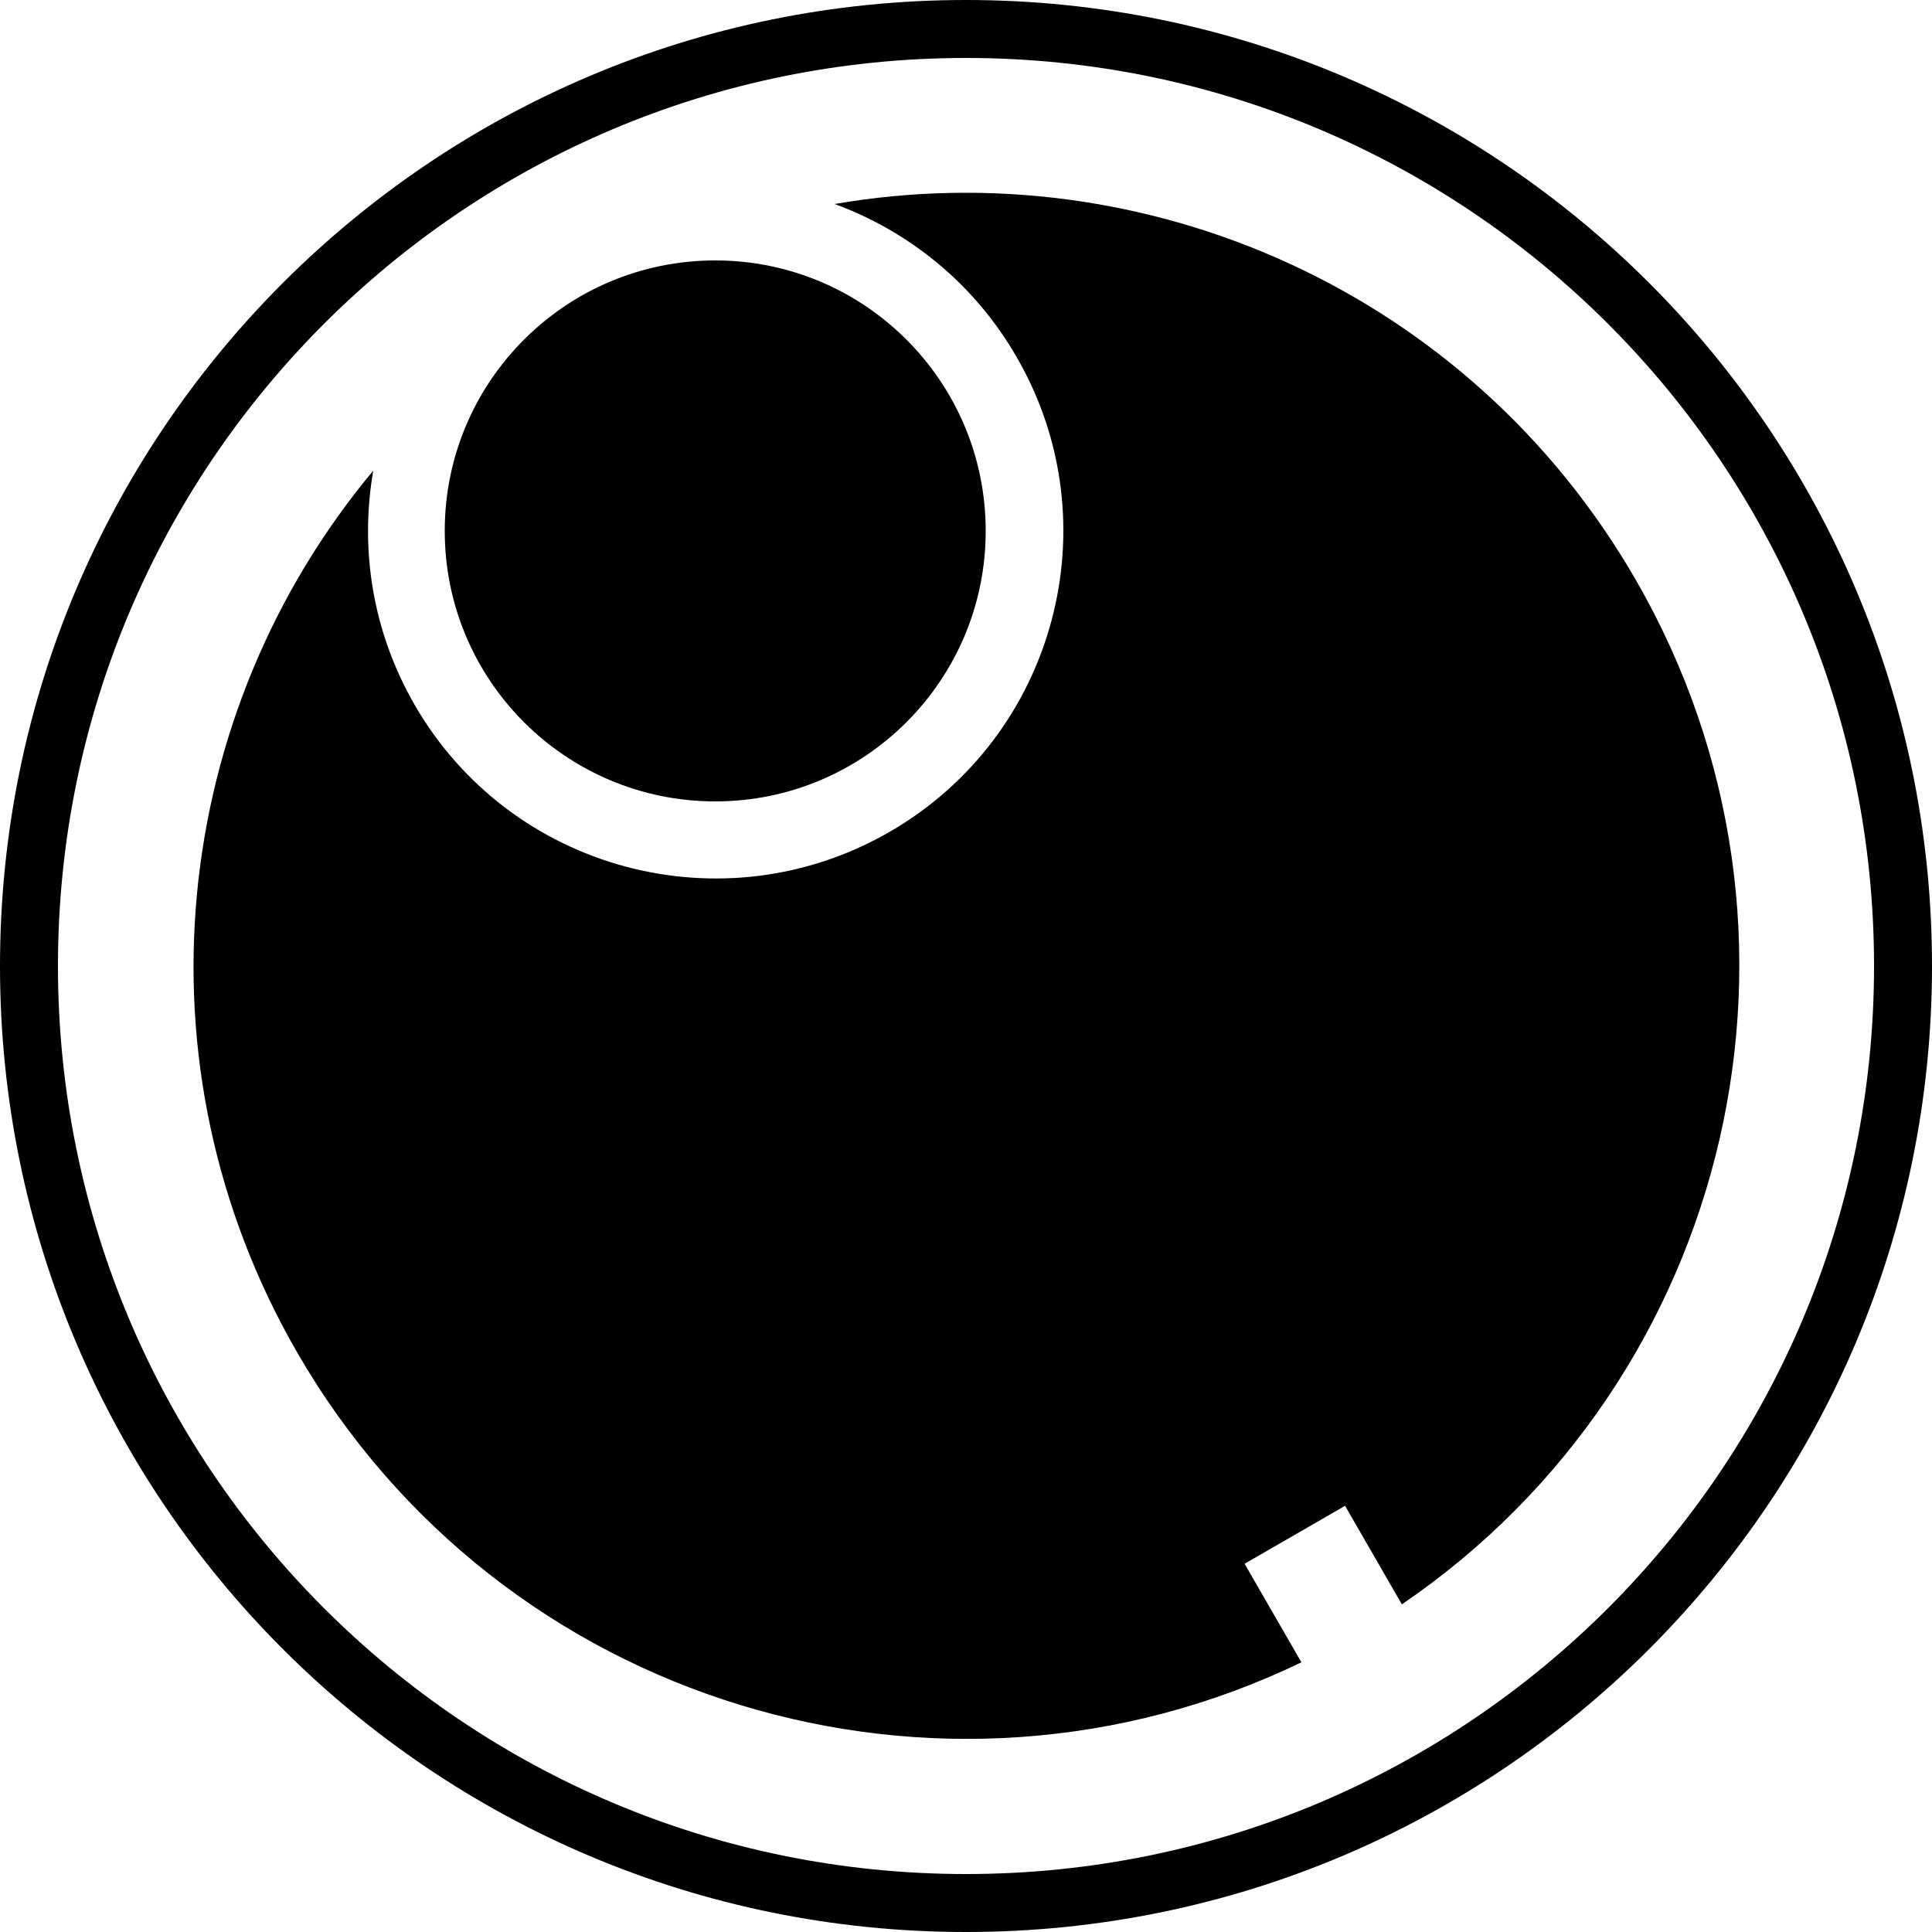
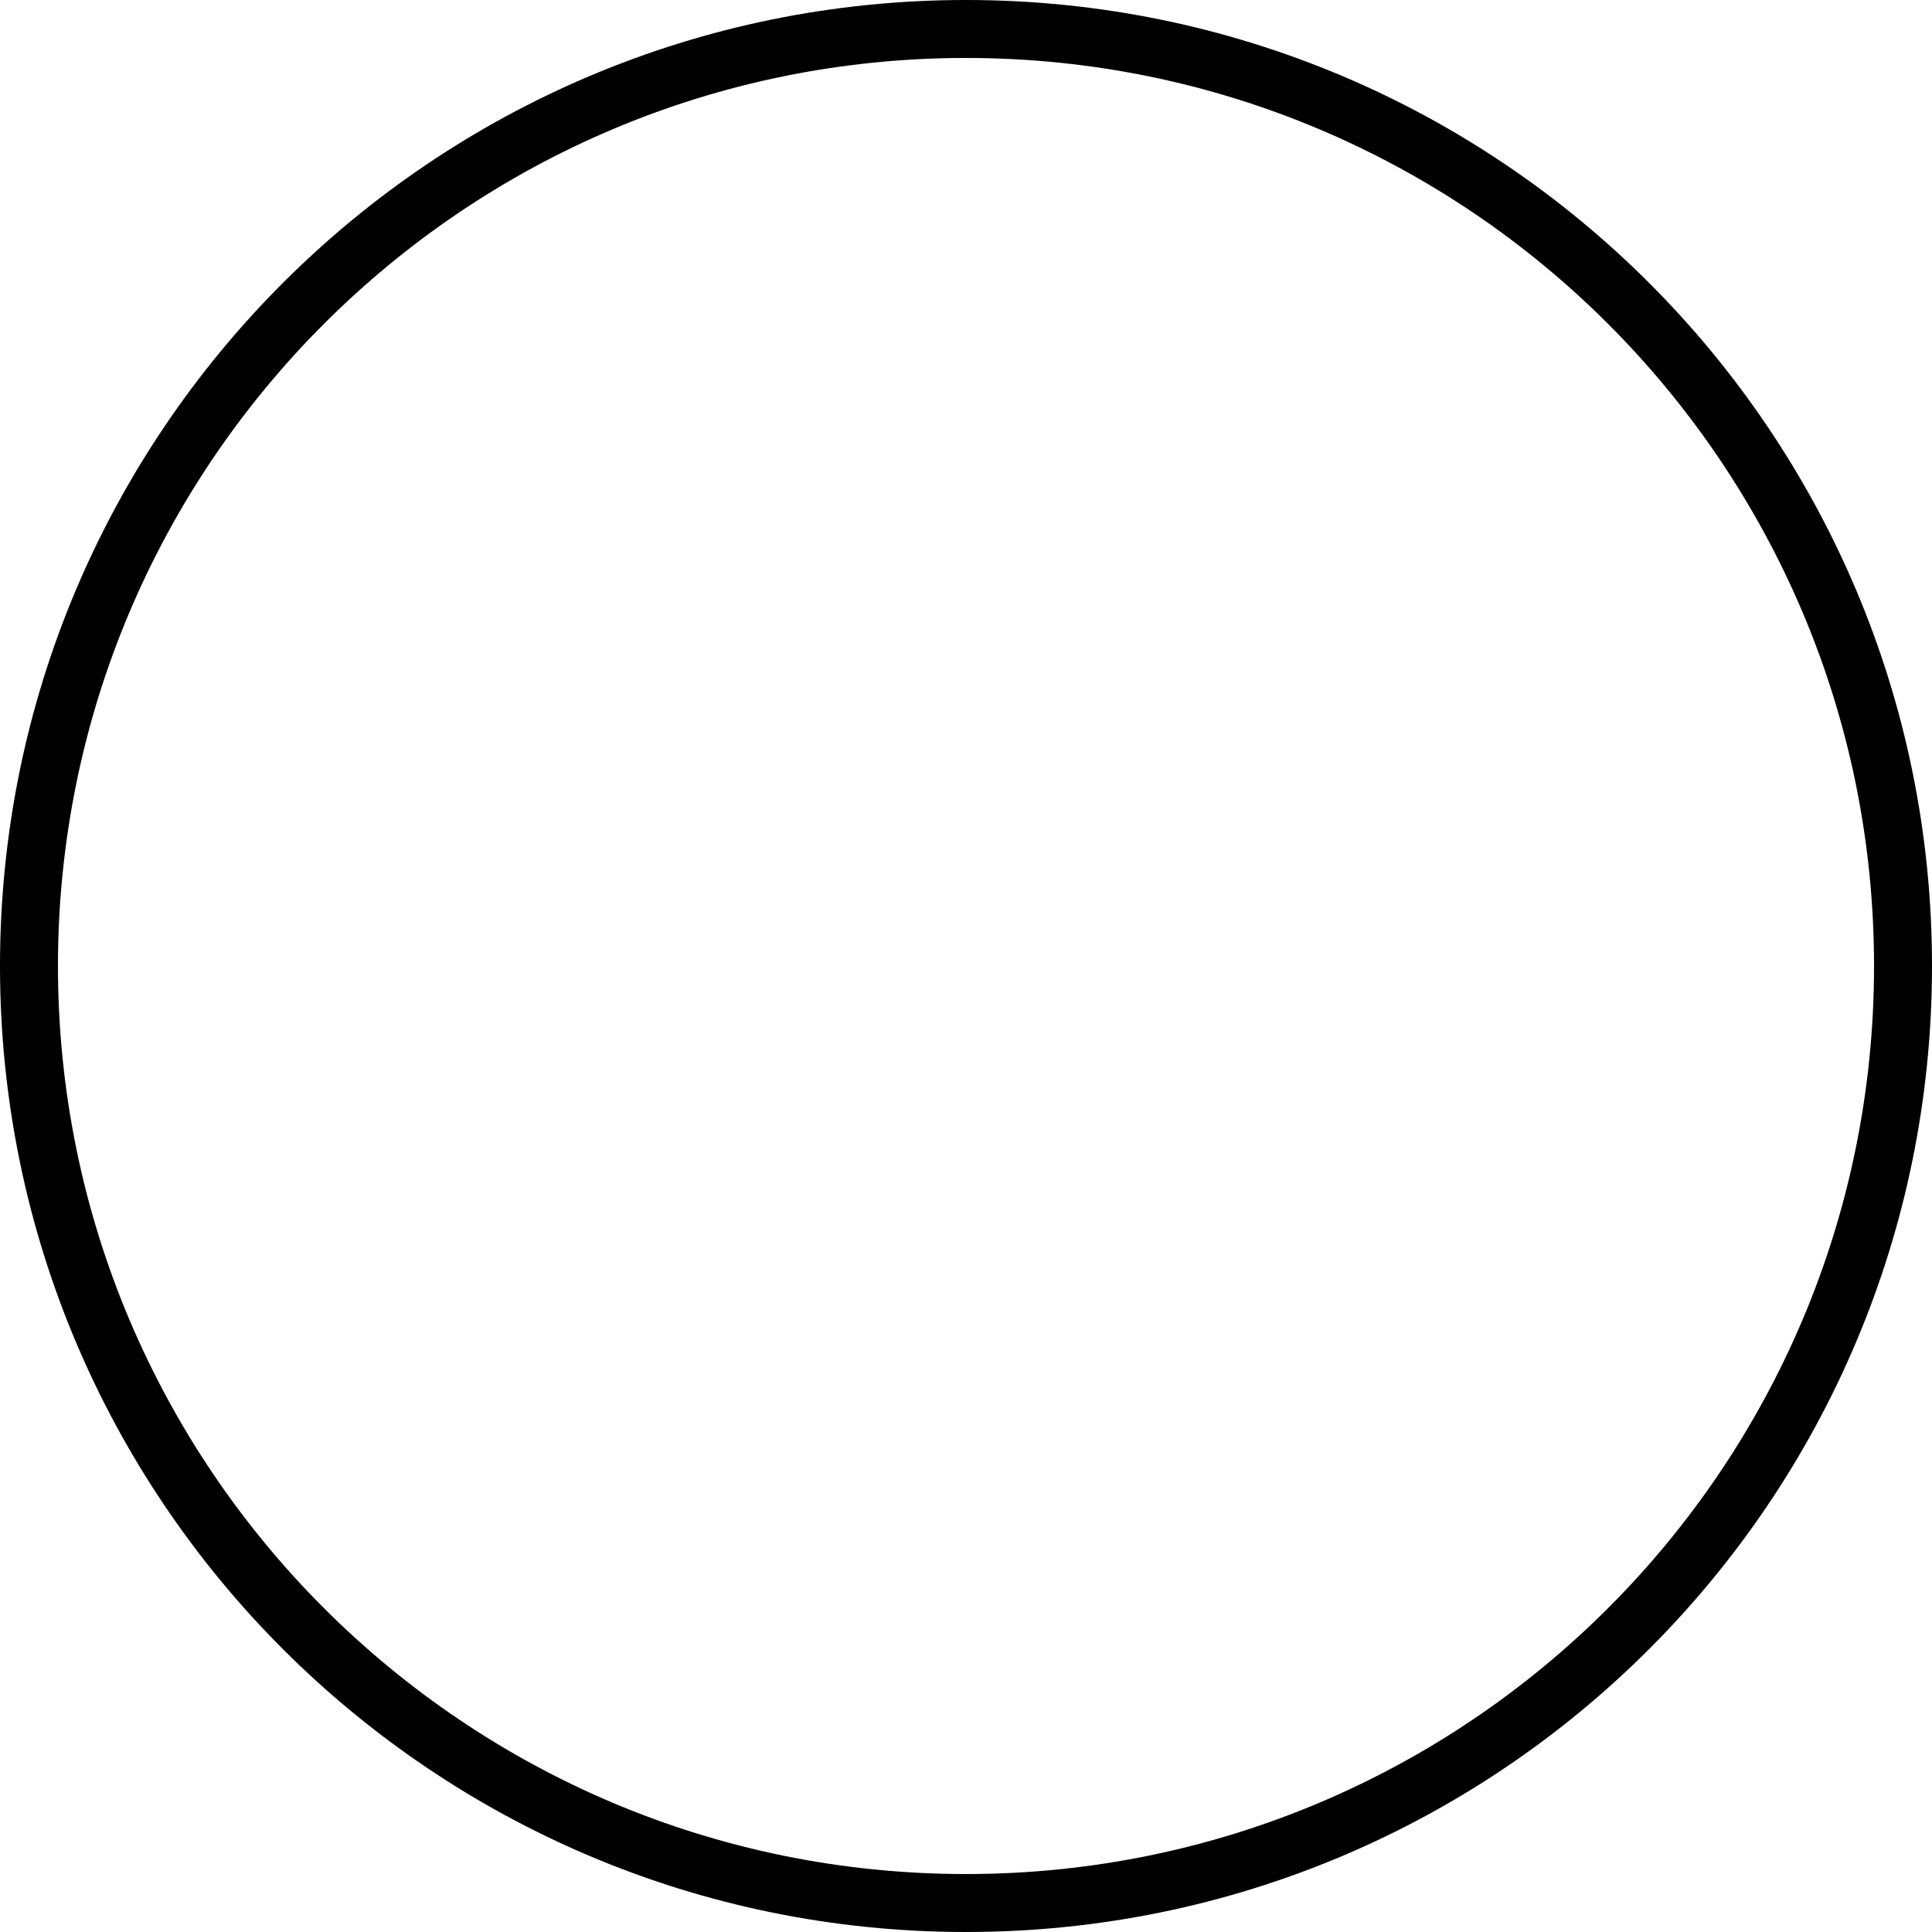
<svg xmlns="http://www.w3.org/2000/svg" version="1.1" x="0px" y="0px" viewBox="0 0 500 500" enable-background="new 0 0 500 500" xml:space="preserve">
  <g>
    <path d="M250,0C111.9,0,0,111.9,0,250s111.9,250,250,250s250-111.9,250-250S388.1,0,250,0z M250,485C120.2,485,15,379.8,15,250   S120.2,15,250,15s235,105.2,235,235S379.8,485,250,485z" />
-     <circle cx="185.1" cy="137.4" r="70" />
-     <path d="M423.3,150C380.2,75.3,296.3,38.9,216,52.8c19.1,7,36.1,20.5,47.1,39.6c24.9,43,10.1,98.1-32.9,122.9   s-98.1,10.1-122.9-32.9c-11-19.1-14.2-40.4-10.7-60.6C44.3,184.4,33.8,275.3,76.9,350c52.7,91.3,166.5,125.3,259.9,80.2l-14.7-25.5   l26-15l14.7,25.5C448.6,356.8,476,241.3,423.3,150z" />
  </g>
</svg>